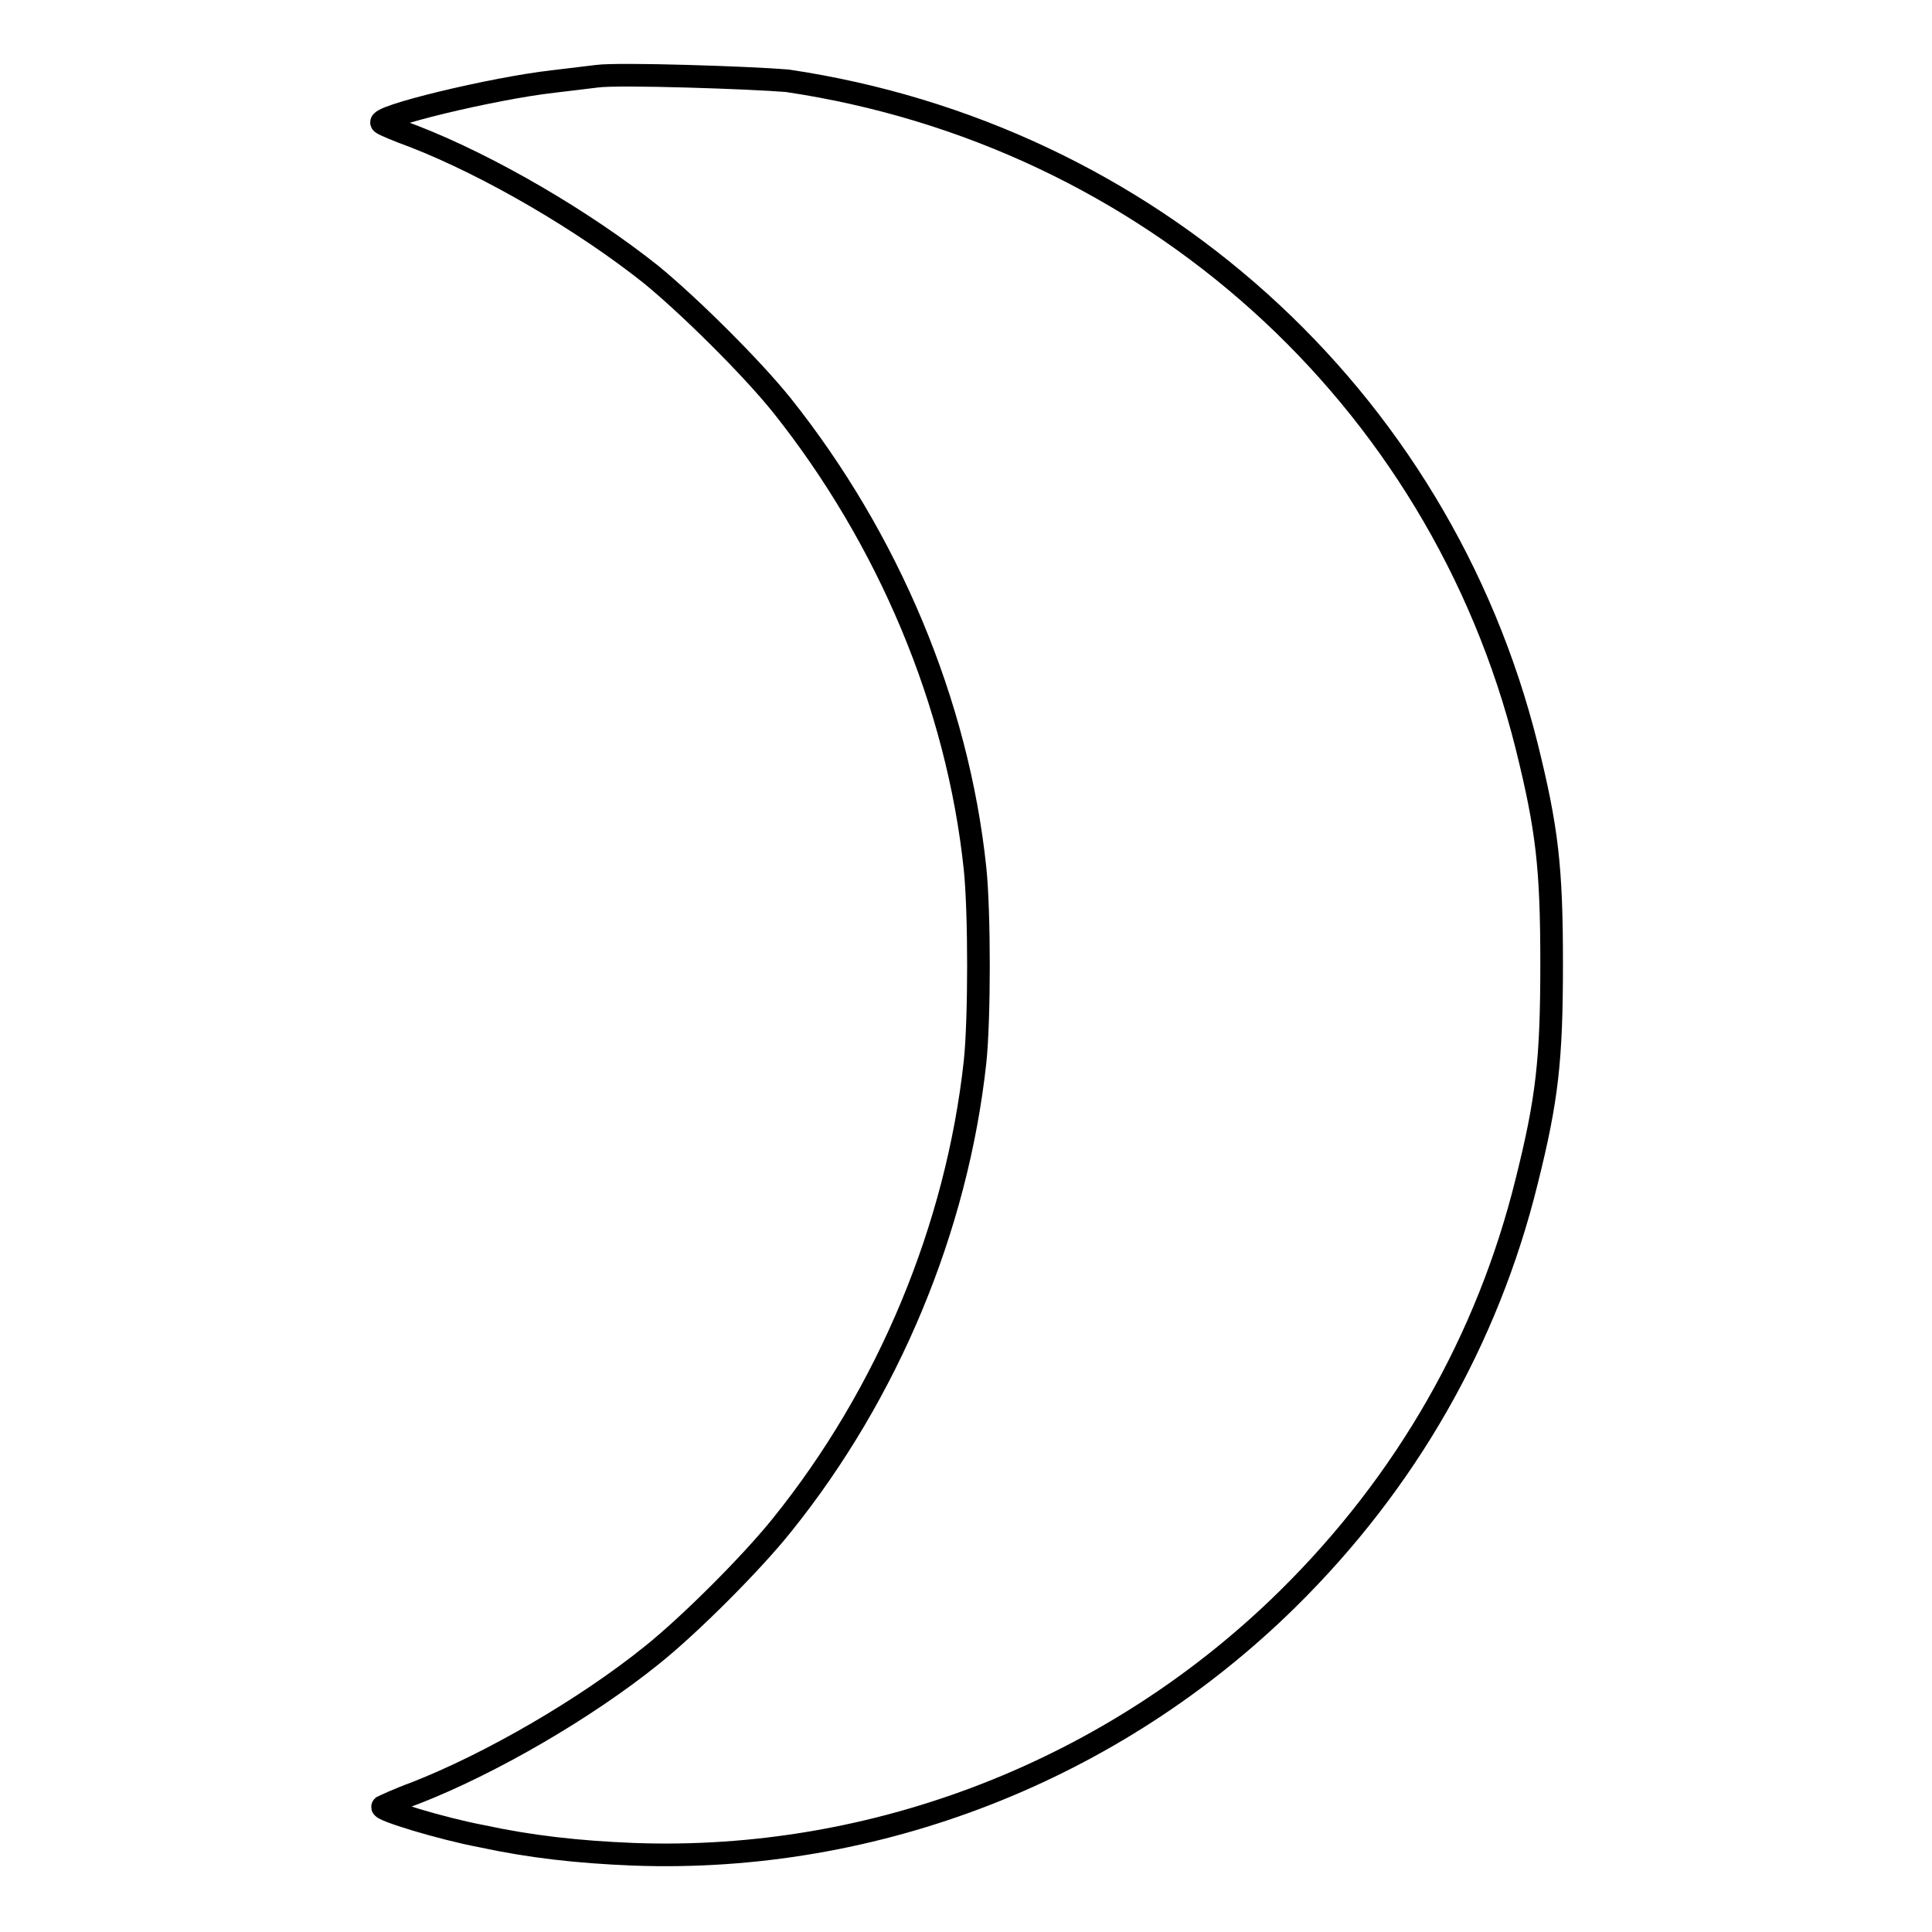
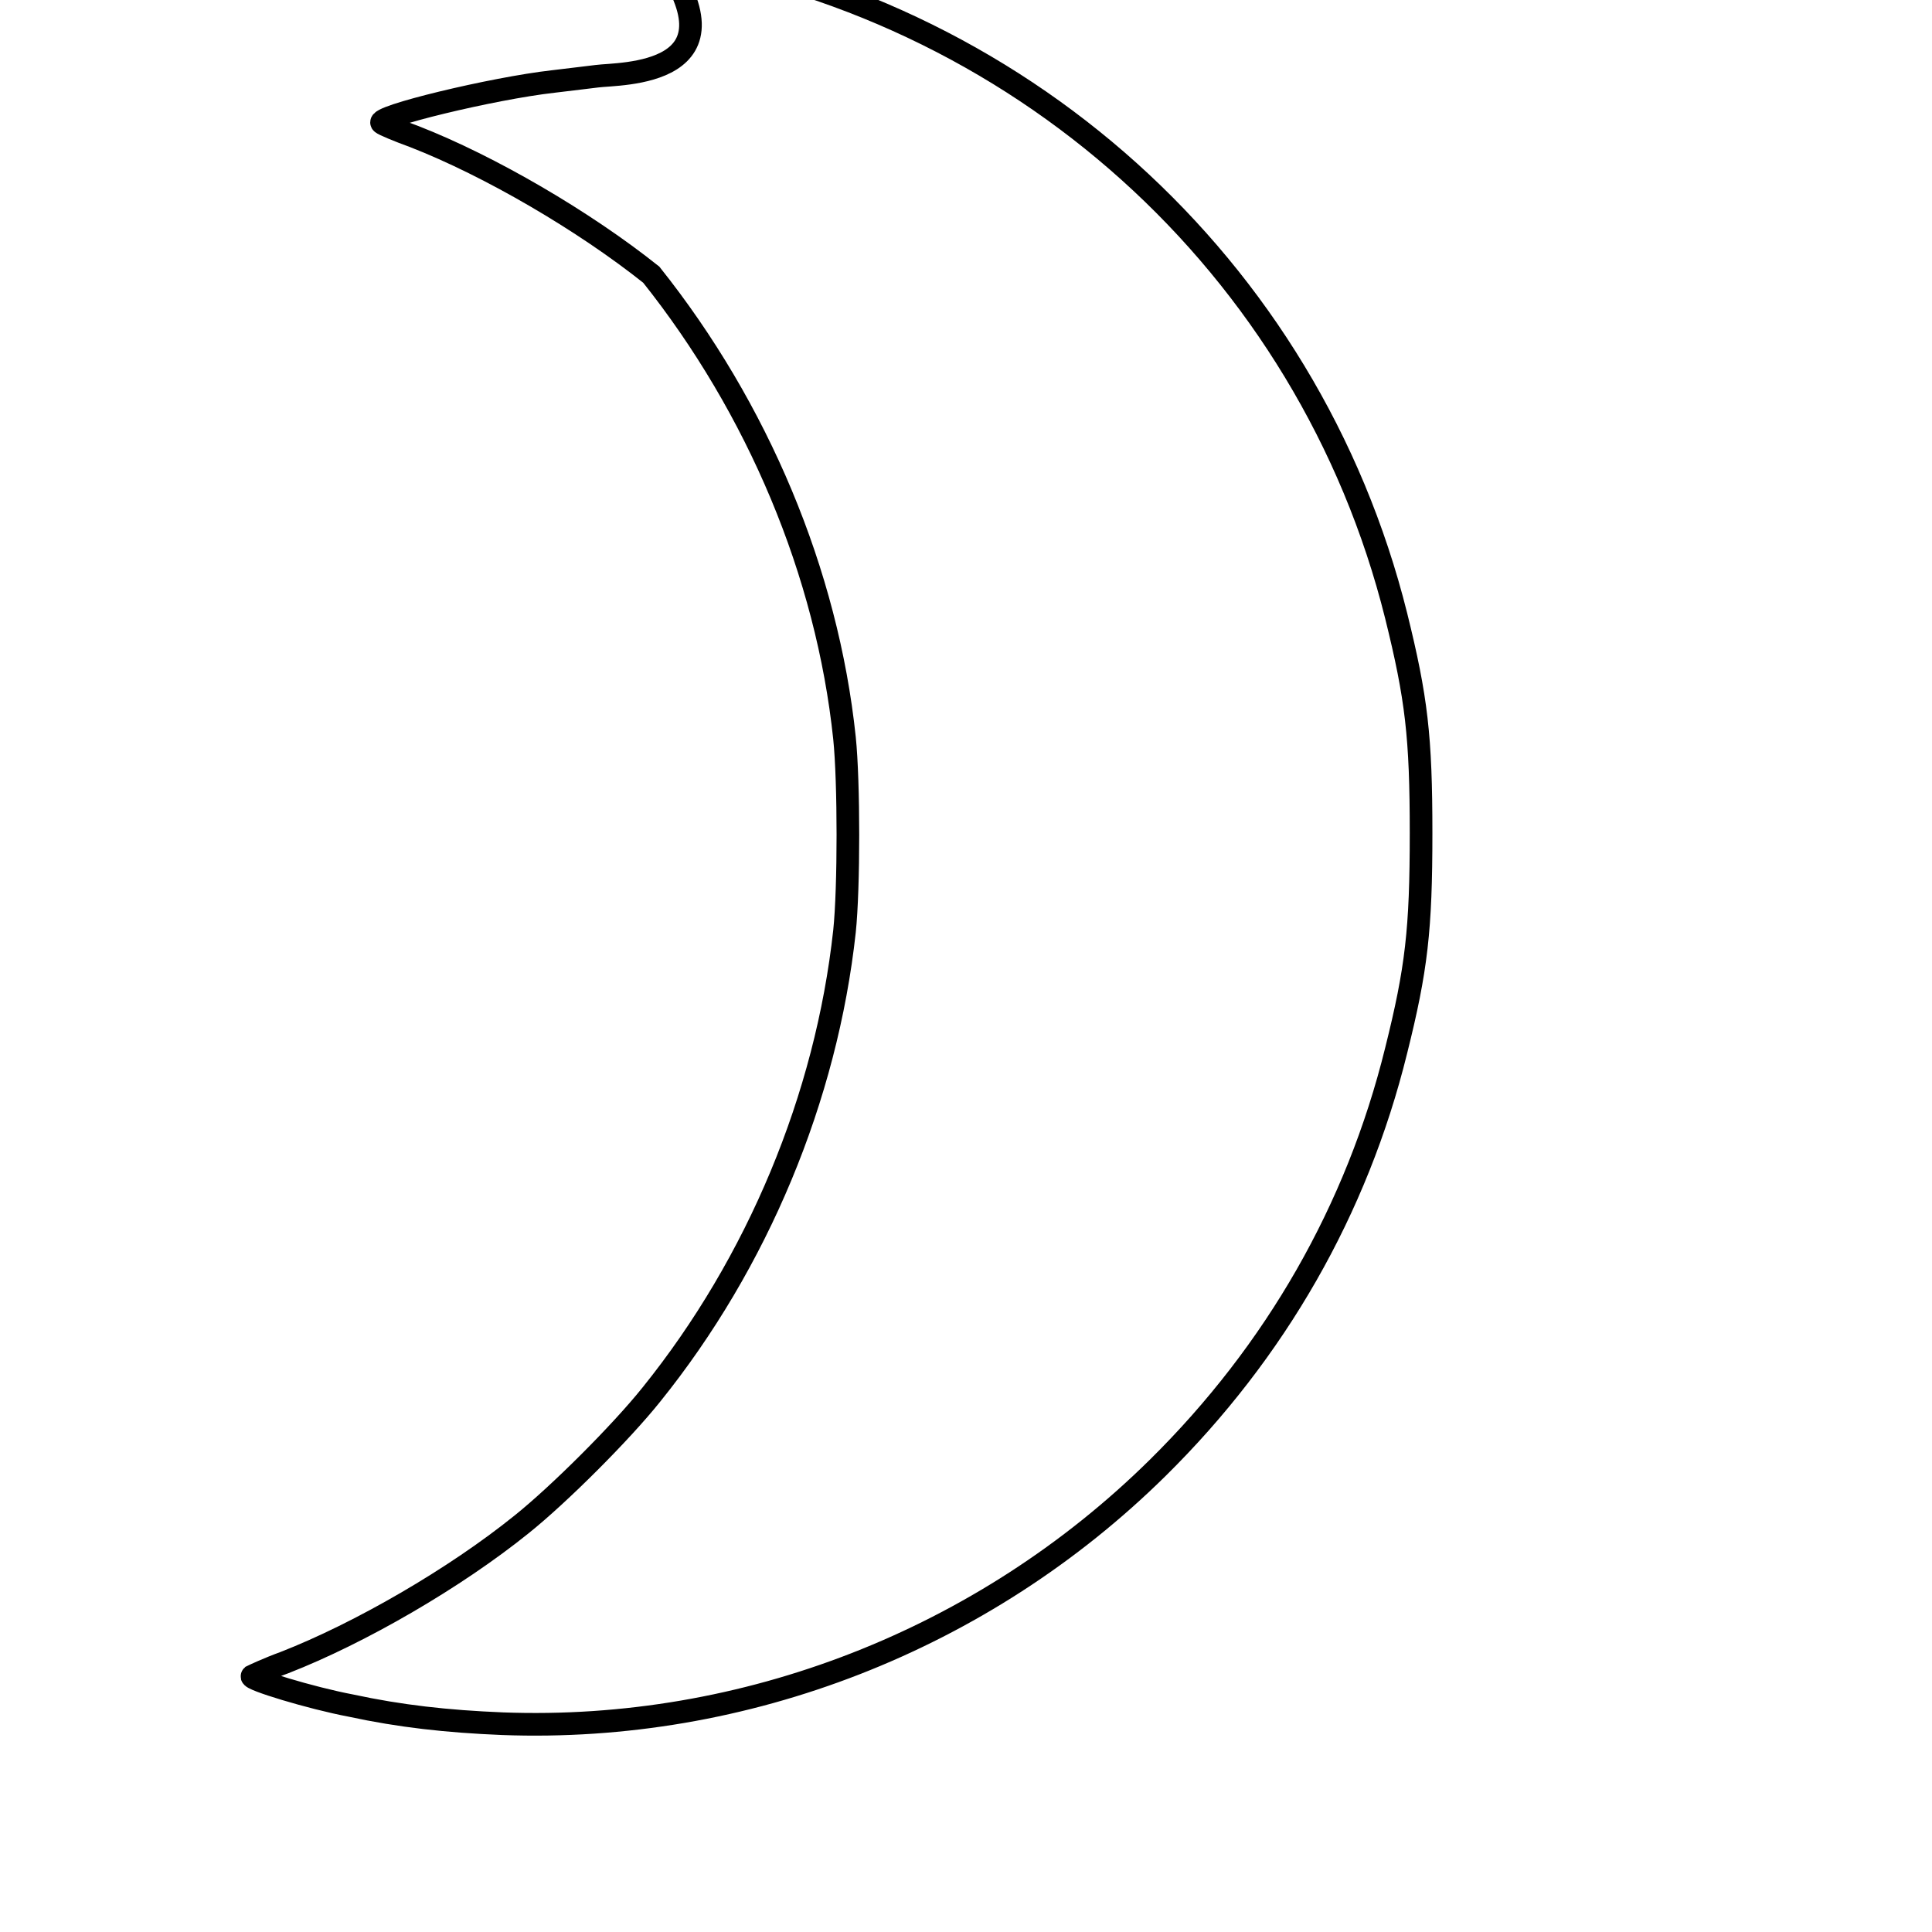
<svg xmlns="http://www.w3.org/2000/svg" version="1.1" x="0px" y="0px" viewBox="0 0 256 256" enable-background="new 0 0 256 256" xml:space="preserve">
  <g>
    <g>
      <g>
-         <path stroke-width="3" fill-opacity="0" stroke="#000000" d="M79.1,10.1c-0.7,0.1-3.4,0.4-5.8,0.7c-8,0.9-23.7,4.7-22.7,5.5c0.2,0.2,2.1,1,4.3,1.8c10,3.9,22.5,11.2,31.4,18.3c5,4.1,13.2,12.2,17.3,17.3c14.1,17.7,23.3,39.5,25.6,61.4c0.6,5.8,0.6,19.9,0,25.6c-2.4,22-11.5,43.9-25.6,61.4c-4,5-12.2,13.2-17.2,17.2c-8.8,7.1-21.4,14.4-31.4,18.3c-2.2,0.8-4.1,1.7-4.3,1.8c-0.4,0.4,7.8,2.9,13.1,3.9c6.5,1.4,12.7,2.1,20.1,2.4c32.1,1.2,63.7-11.1,86.8-33.9c15.6-15.4,26.4-34.2,31.6-55.3c2.7-10.8,3.3-16,3.3-28.8c0-12.8-0.6-17.9-3.3-28.8c-11.6-46.5-50.1-81.1-98-88.2C99.6,10.3,82,9.7,79.1,10.1z" />
+         <path stroke-width="3" fill-opacity="0" stroke="#000000" d="M79.1,10.1c-0.7,0.1-3.4,0.4-5.8,0.7c-8,0.9-23.7,4.7-22.7,5.5c0.2,0.2,2.1,1,4.3,1.8c10,3.9,22.5,11.2,31.4,18.3c14.1,17.7,23.3,39.5,25.6,61.4c0.6,5.8,0.6,19.9,0,25.6c-2.4,22-11.5,43.9-25.6,61.4c-4,5-12.2,13.2-17.2,17.2c-8.8,7.1-21.4,14.4-31.4,18.3c-2.2,0.8-4.1,1.7-4.3,1.8c-0.4,0.4,7.8,2.9,13.1,3.9c6.5,1.4,12.7,2.1,20.1,2.4c32.1,1.2,63.7-11.1,86.8-33.9c15.6-15.4,26.4-34.2,31.6-55.3c2.7-10.8,3.3-16,3.3-28.8c0-12.8-0.6-17.9-3.3-28.8c-11.6-46.5-50.1-81.1-98-88.2C99.6,10.3,82,9.7,79.1,10.1z" />
      </g>
    </g>
  </g>
</svg>